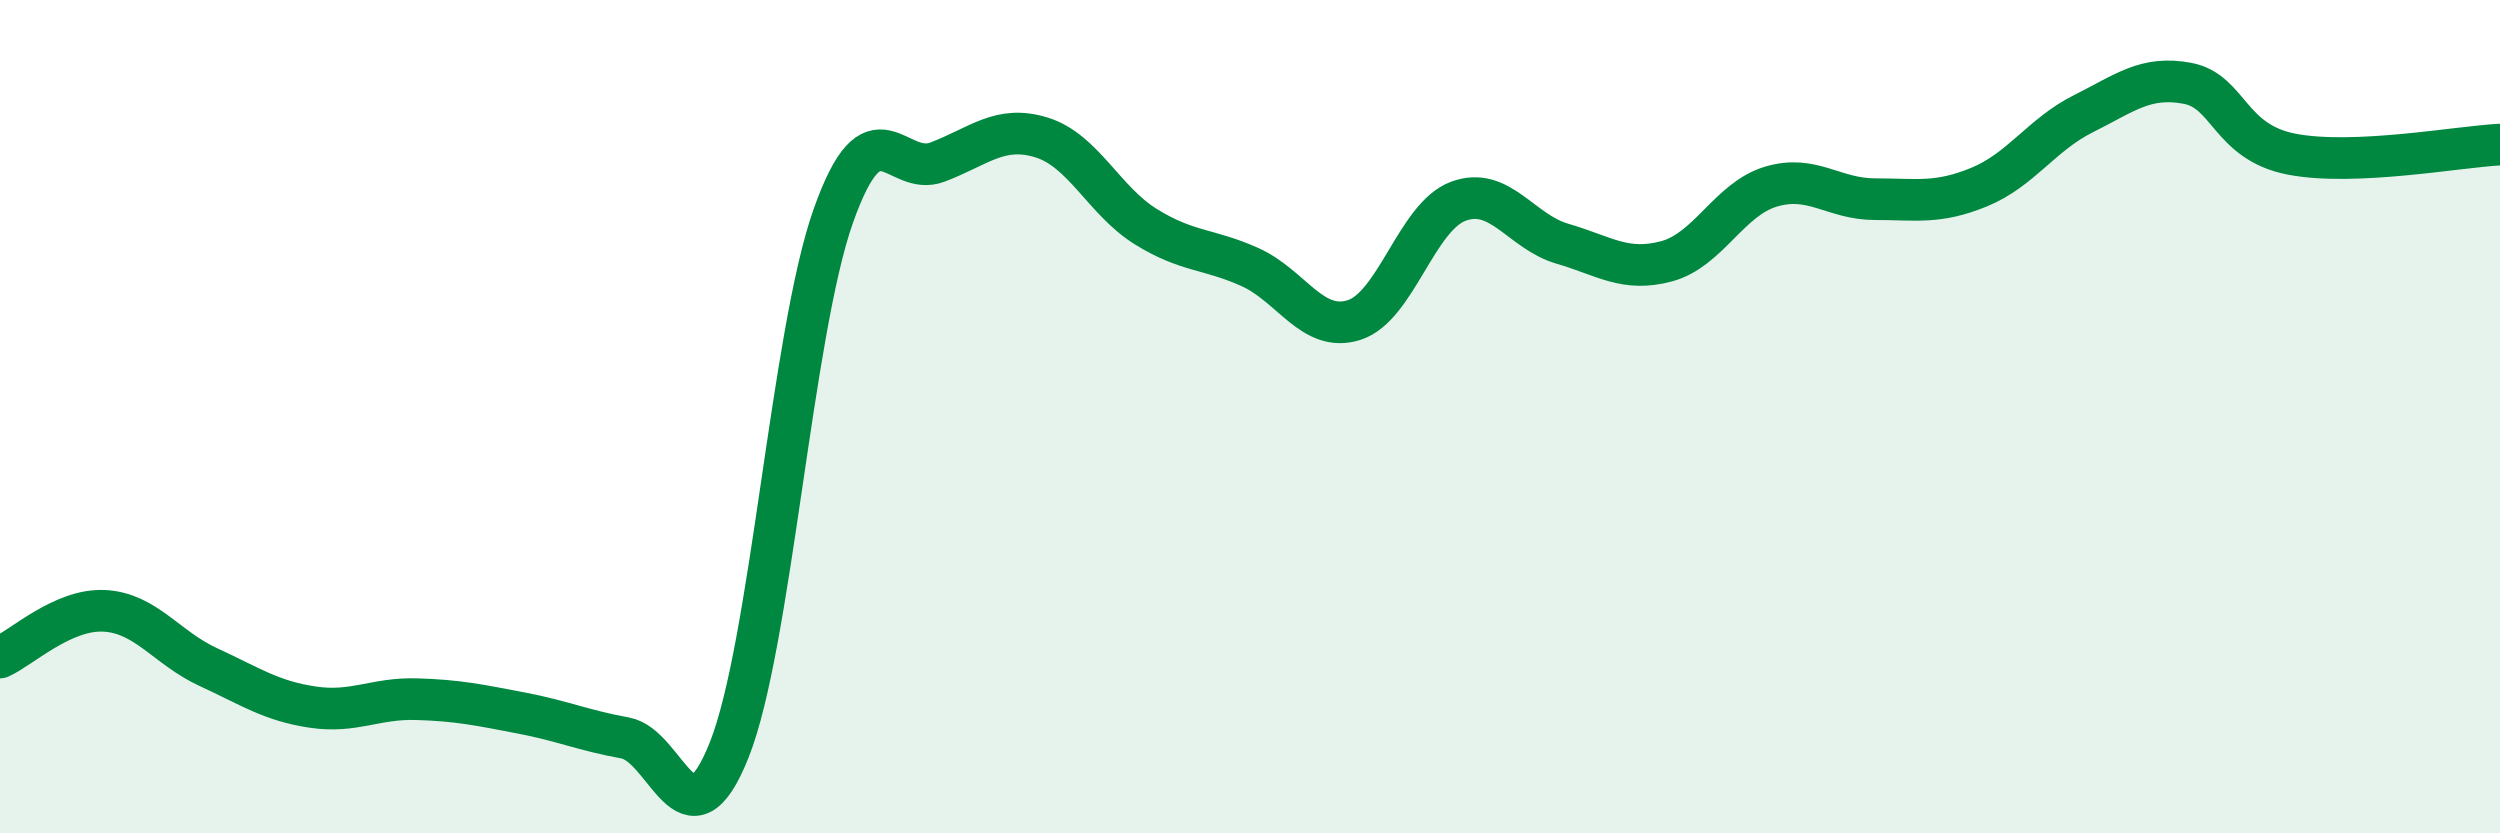
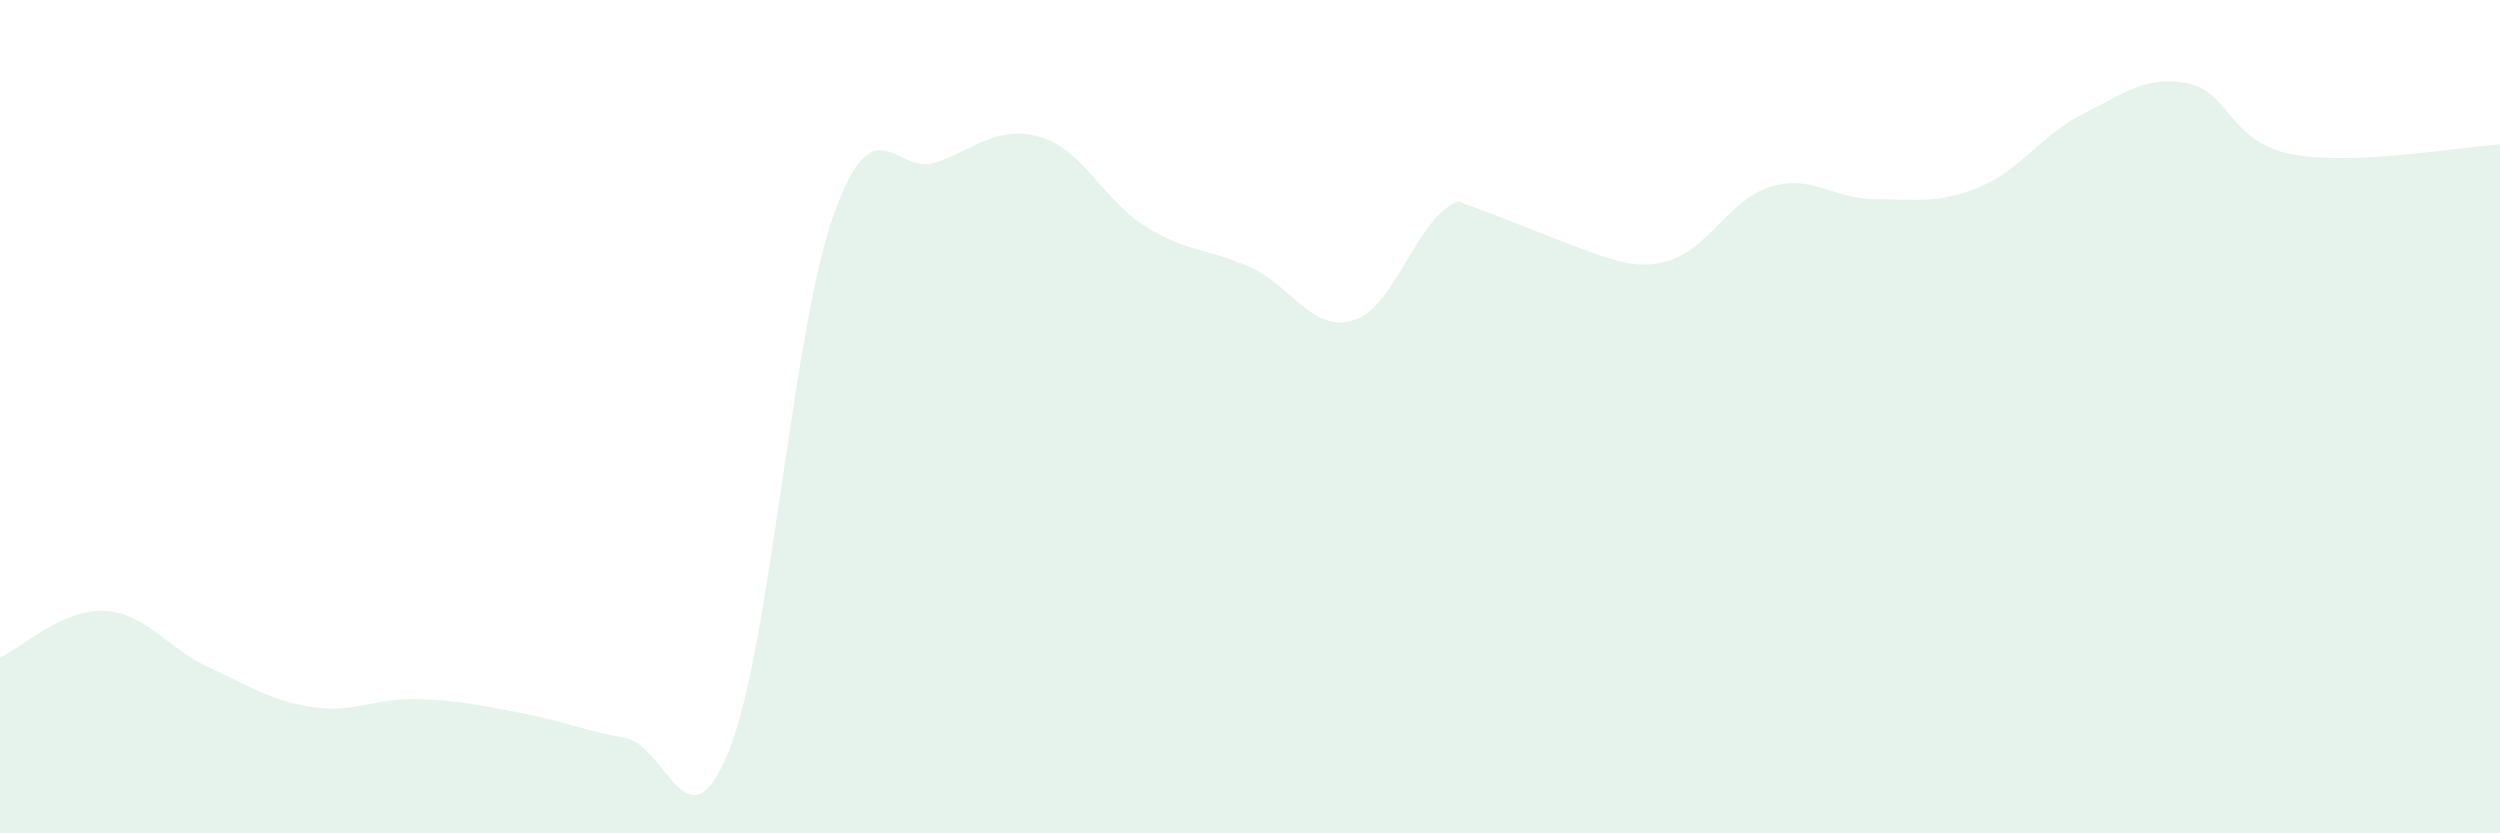
<svg xmlns="http://www.w3.org/2000/svg" width="60" height="20" viewBox="0 0 60 20">
-   <path d="M 0,15.78 C 0.5,15.56 1.5,14.61 2.5,14.66 C 3.5,14.71 4,15.55 5,16.01 C 6,16.47 6.5,16.82 7.5,16.97 C 8.5,17.12 9,16.75 10,16.78 C 11,16.81 11.5,16.92 12.5,17.11 C 13.5,17.3 14,17.53 15,17.71 C 16,17.89 16.5,20.51 17.5,18 C 18.5,15.49 19,8 20,5.18 C 21,2.36 21.5,4.27 22.5,3.89 C 23.5,3.51 24,2.99 25,3.3 C 26,3.61 26.5,4.82 27.5,5.44 C 28.5,6.06 29,5.96 30,6.41 C 31,6.86 31.5,8 32.5,7.68 C 33.5,7.36 34,5.2 35,4.83 C 36,4.46 36.5,5.56 37.5,5.85 C 38.5,6.14 39,6.54 40,6.27 C 41,6 41.5,4.78 42.5,4.48 C 43.5,4.18 44,4.78 45,4.78 C 46,4.78 46.5,4.9 47.5,4.49 C 48.5,4.08 49,3.23 50,2.73 C 51,2.23 51.5,1.81 52.5,2 C 53.5,2.19 53.5,3.41 55,3.7 C 56.5,3.99 59,3.52 60,3.47L60 20L0 20Z" fill="#008740" opacity="0.1" stroke-linecap="round" stroke-linejoin="round" />
-   <path d="M 0,15.78 C 0.5,15.56 1.5,14.61 2.5,14.66 C 3.5,14.71 4,15.55 5,16.01 C 6,16.47 6.5,16.82 7.5,16.97 C 8.5,17.12 9,16.75 10,16.78 C 11,16.81 11.5,16.92 12.5,17.11 C 13.5,17.3 14,17.53 15,17.71 C 16,17.89 16.5,20.51 17.5,18 C 18.5,15.49 19,8 20,5.18 C 21,2.36 21.5,4.27 22.5,3.89 C 23.5,3.51 24,2.99 25,3.3 C 26,3.61 26.5,4.82 27.5,5.44 C 28.5,6.06 29,5.96 30,6.41 C 31,6.86 31.5,8 32.5,7.68 C 33.5,7.36 34,5.2 35,4.83 C 36,4.46 36.5,5.56 37.5,5.85 C 38.5,6.14 39,6.54 40,6.27 C 41,6 41.5,4.78 42.5,4.48 C 43.5,4.18 44,4.78 45,4.78 C 46,4.78 46.5,4.9 47.5,4.49 C 48.5,4.08 49,3.23 50,2.73 C 51,2.23 51.5,1.81 52.5,2 C 53.5,2.19 53.5,3.41 55,3.7 C 56.5,3.99 59,3.52 60,3.47" stroke="#008740" stroke-width="1" fill="none" stroke-linecap="round" stroke-linejoin="round" />
+   <path d="M 0,15.78 C 0.5,15.56 1.5,14.61 2.5,14.66 C 3.5,14.71 4,15.55 5,16.01 C 6,16.47 6.5,16.82 7.5,16.97 C 8.5,17.12 9,16.75 10,16.78 C 11,16.81 11.5,16.92 12.5,17.11 C 13.5,17.3 14,17.53 15,17.71 C 16,17.89 16.5,20.51 17.5,18 C 18.5,15.49 19,8 20,5.18 C 21,2.36 21.5,4.27 22.5,3.89 C 23.5,3.51 24,2.99 25,3.3 C 26,3.61 26.5,4.82 27.5,5.44 C 28.5,6.06 29,5.96 30,6.41 C 31,6.86 31.5,8 32.5,7.68 C 33.5,7.36 34,5.2 35,4.83 C 38.5,6.14 39,6.54 40,6.27 C 41,6 41.5,4.78 42.5,4.48 C 43.5,4.18 44,4.78 45,4.78 C 46,4.78 46.5,4.9 47.5,4.49 C 48.5,4.08 49,3.23 50,2.73 C 51,2.23 51.5,1.81 52.5,2 C 53.5,2.19 53.5,3.41 55,3.7 C 56.5,3.99 59,3.52 60,3.47L60 20L0 20Z" fill="#008740" opacity="0.1" stroke-linecap="round" stroke-linejoin="round" />
</svg>